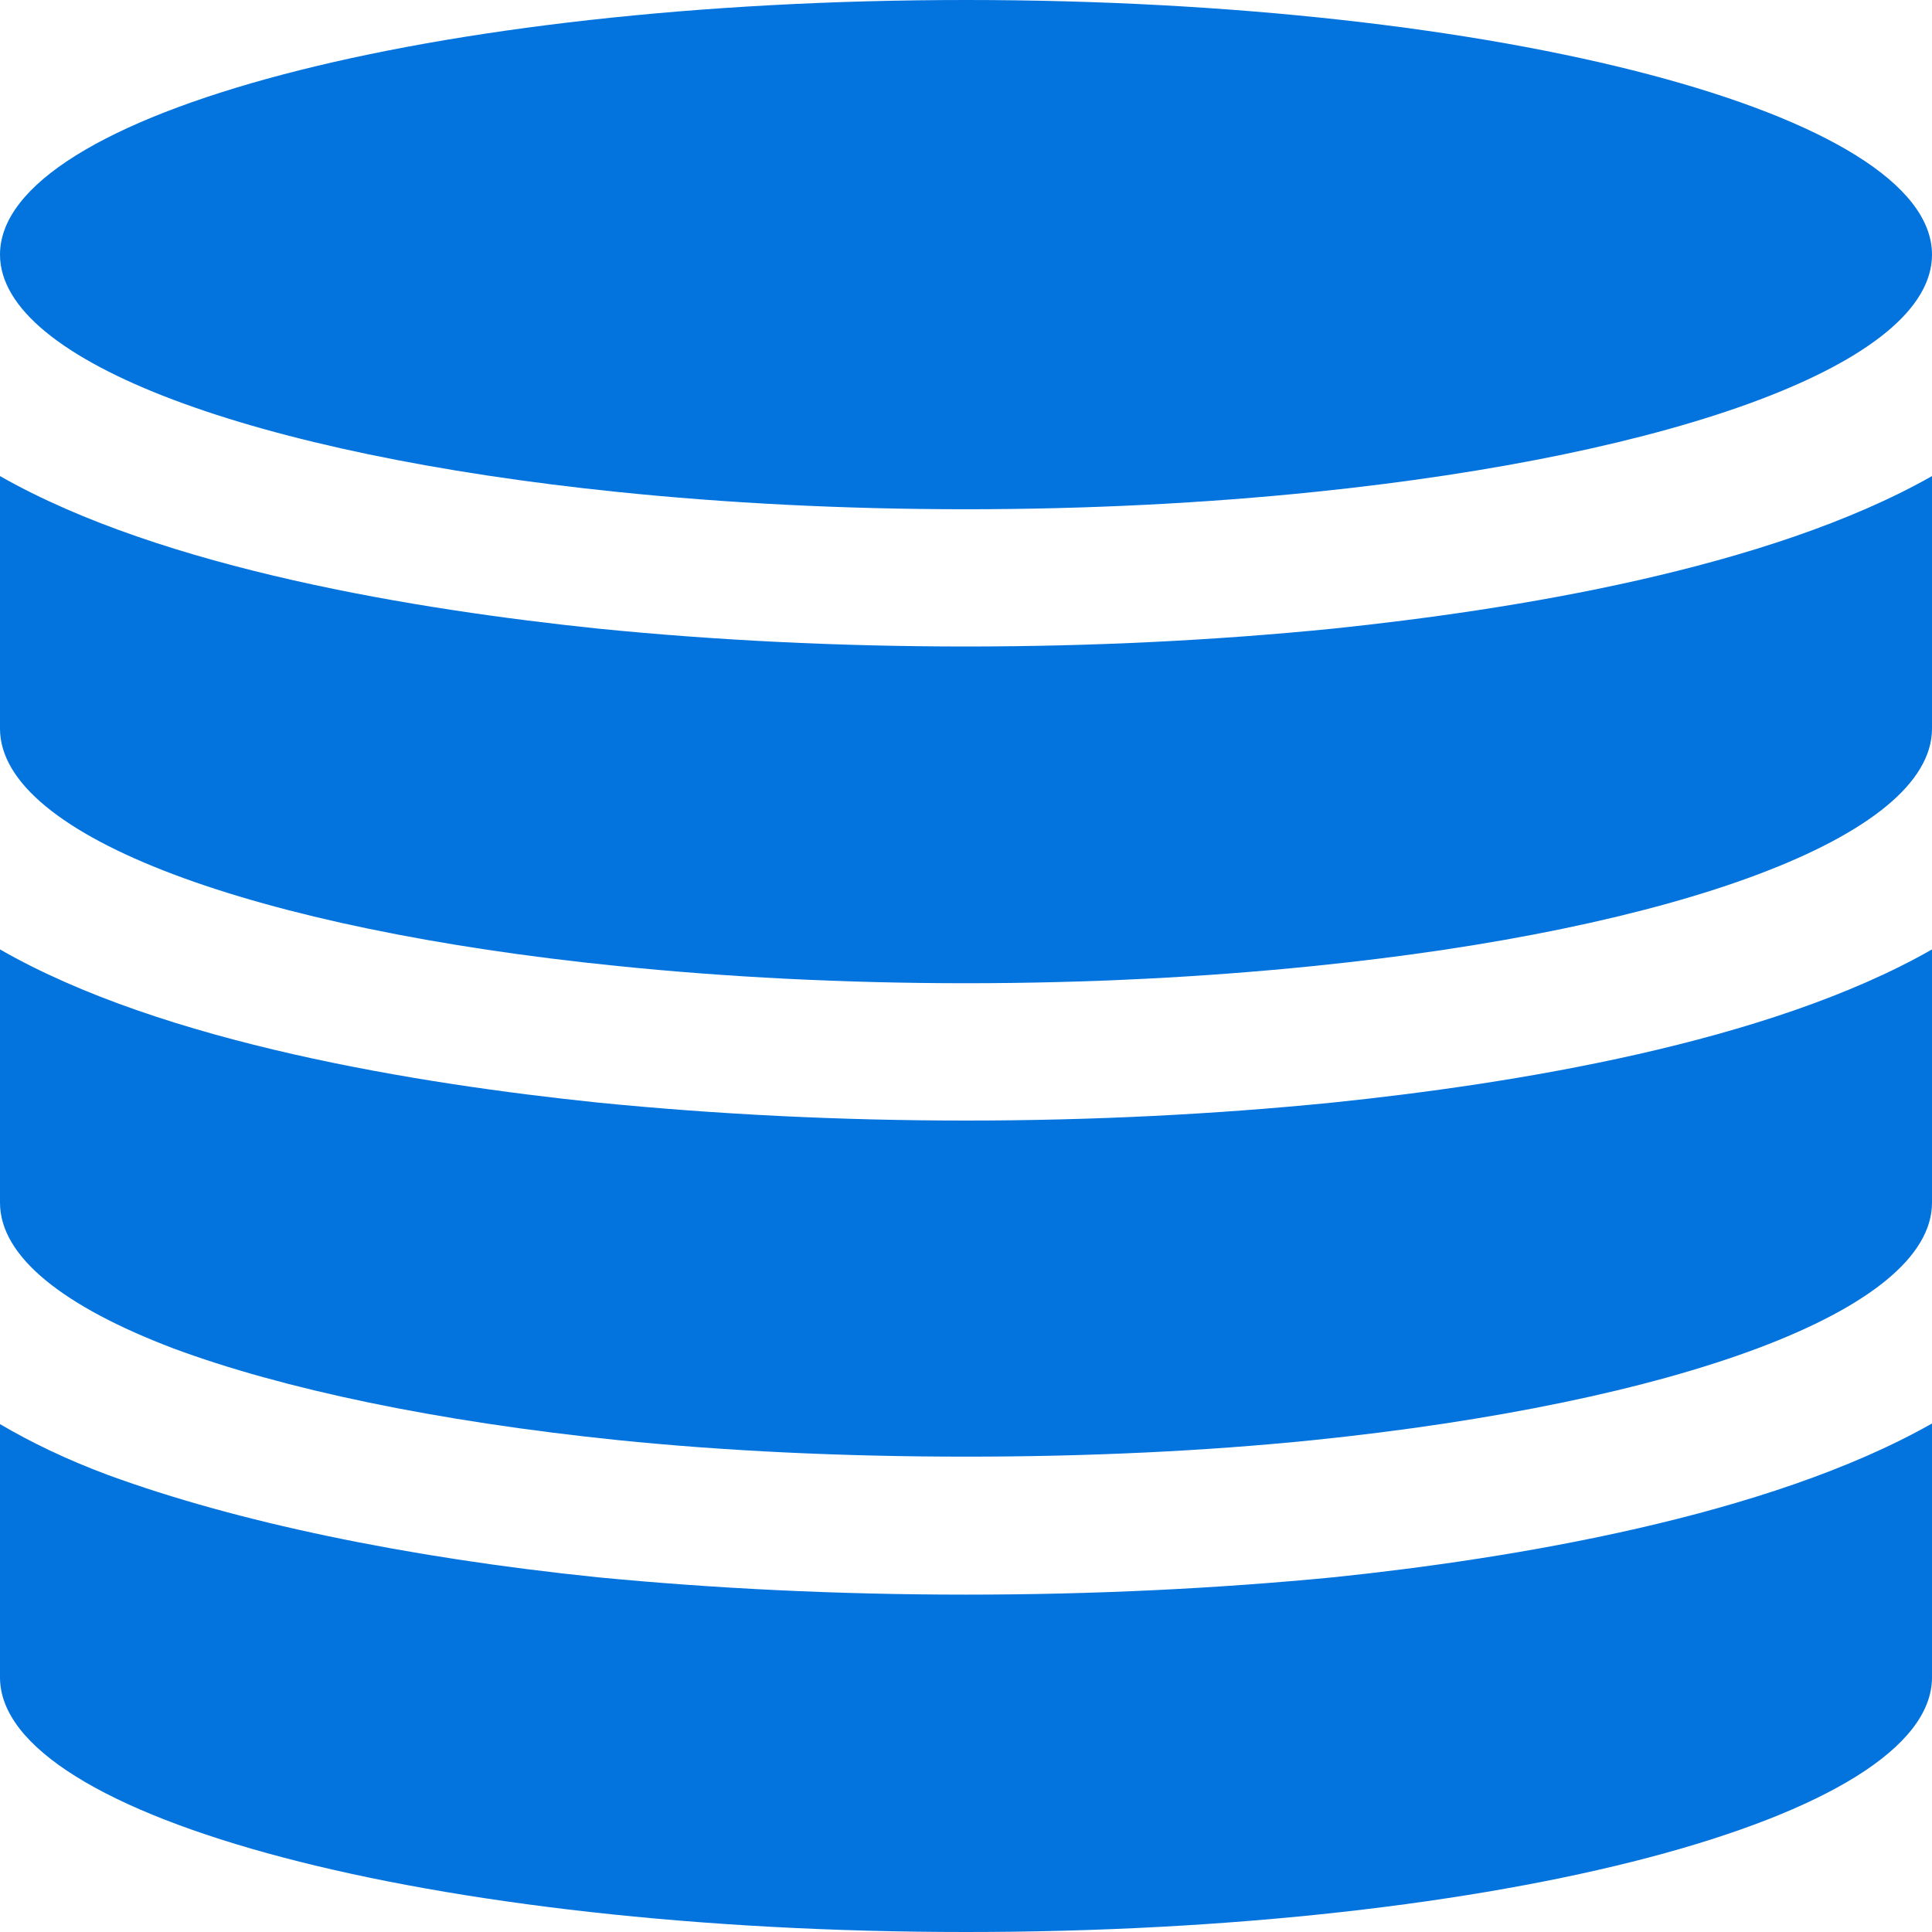
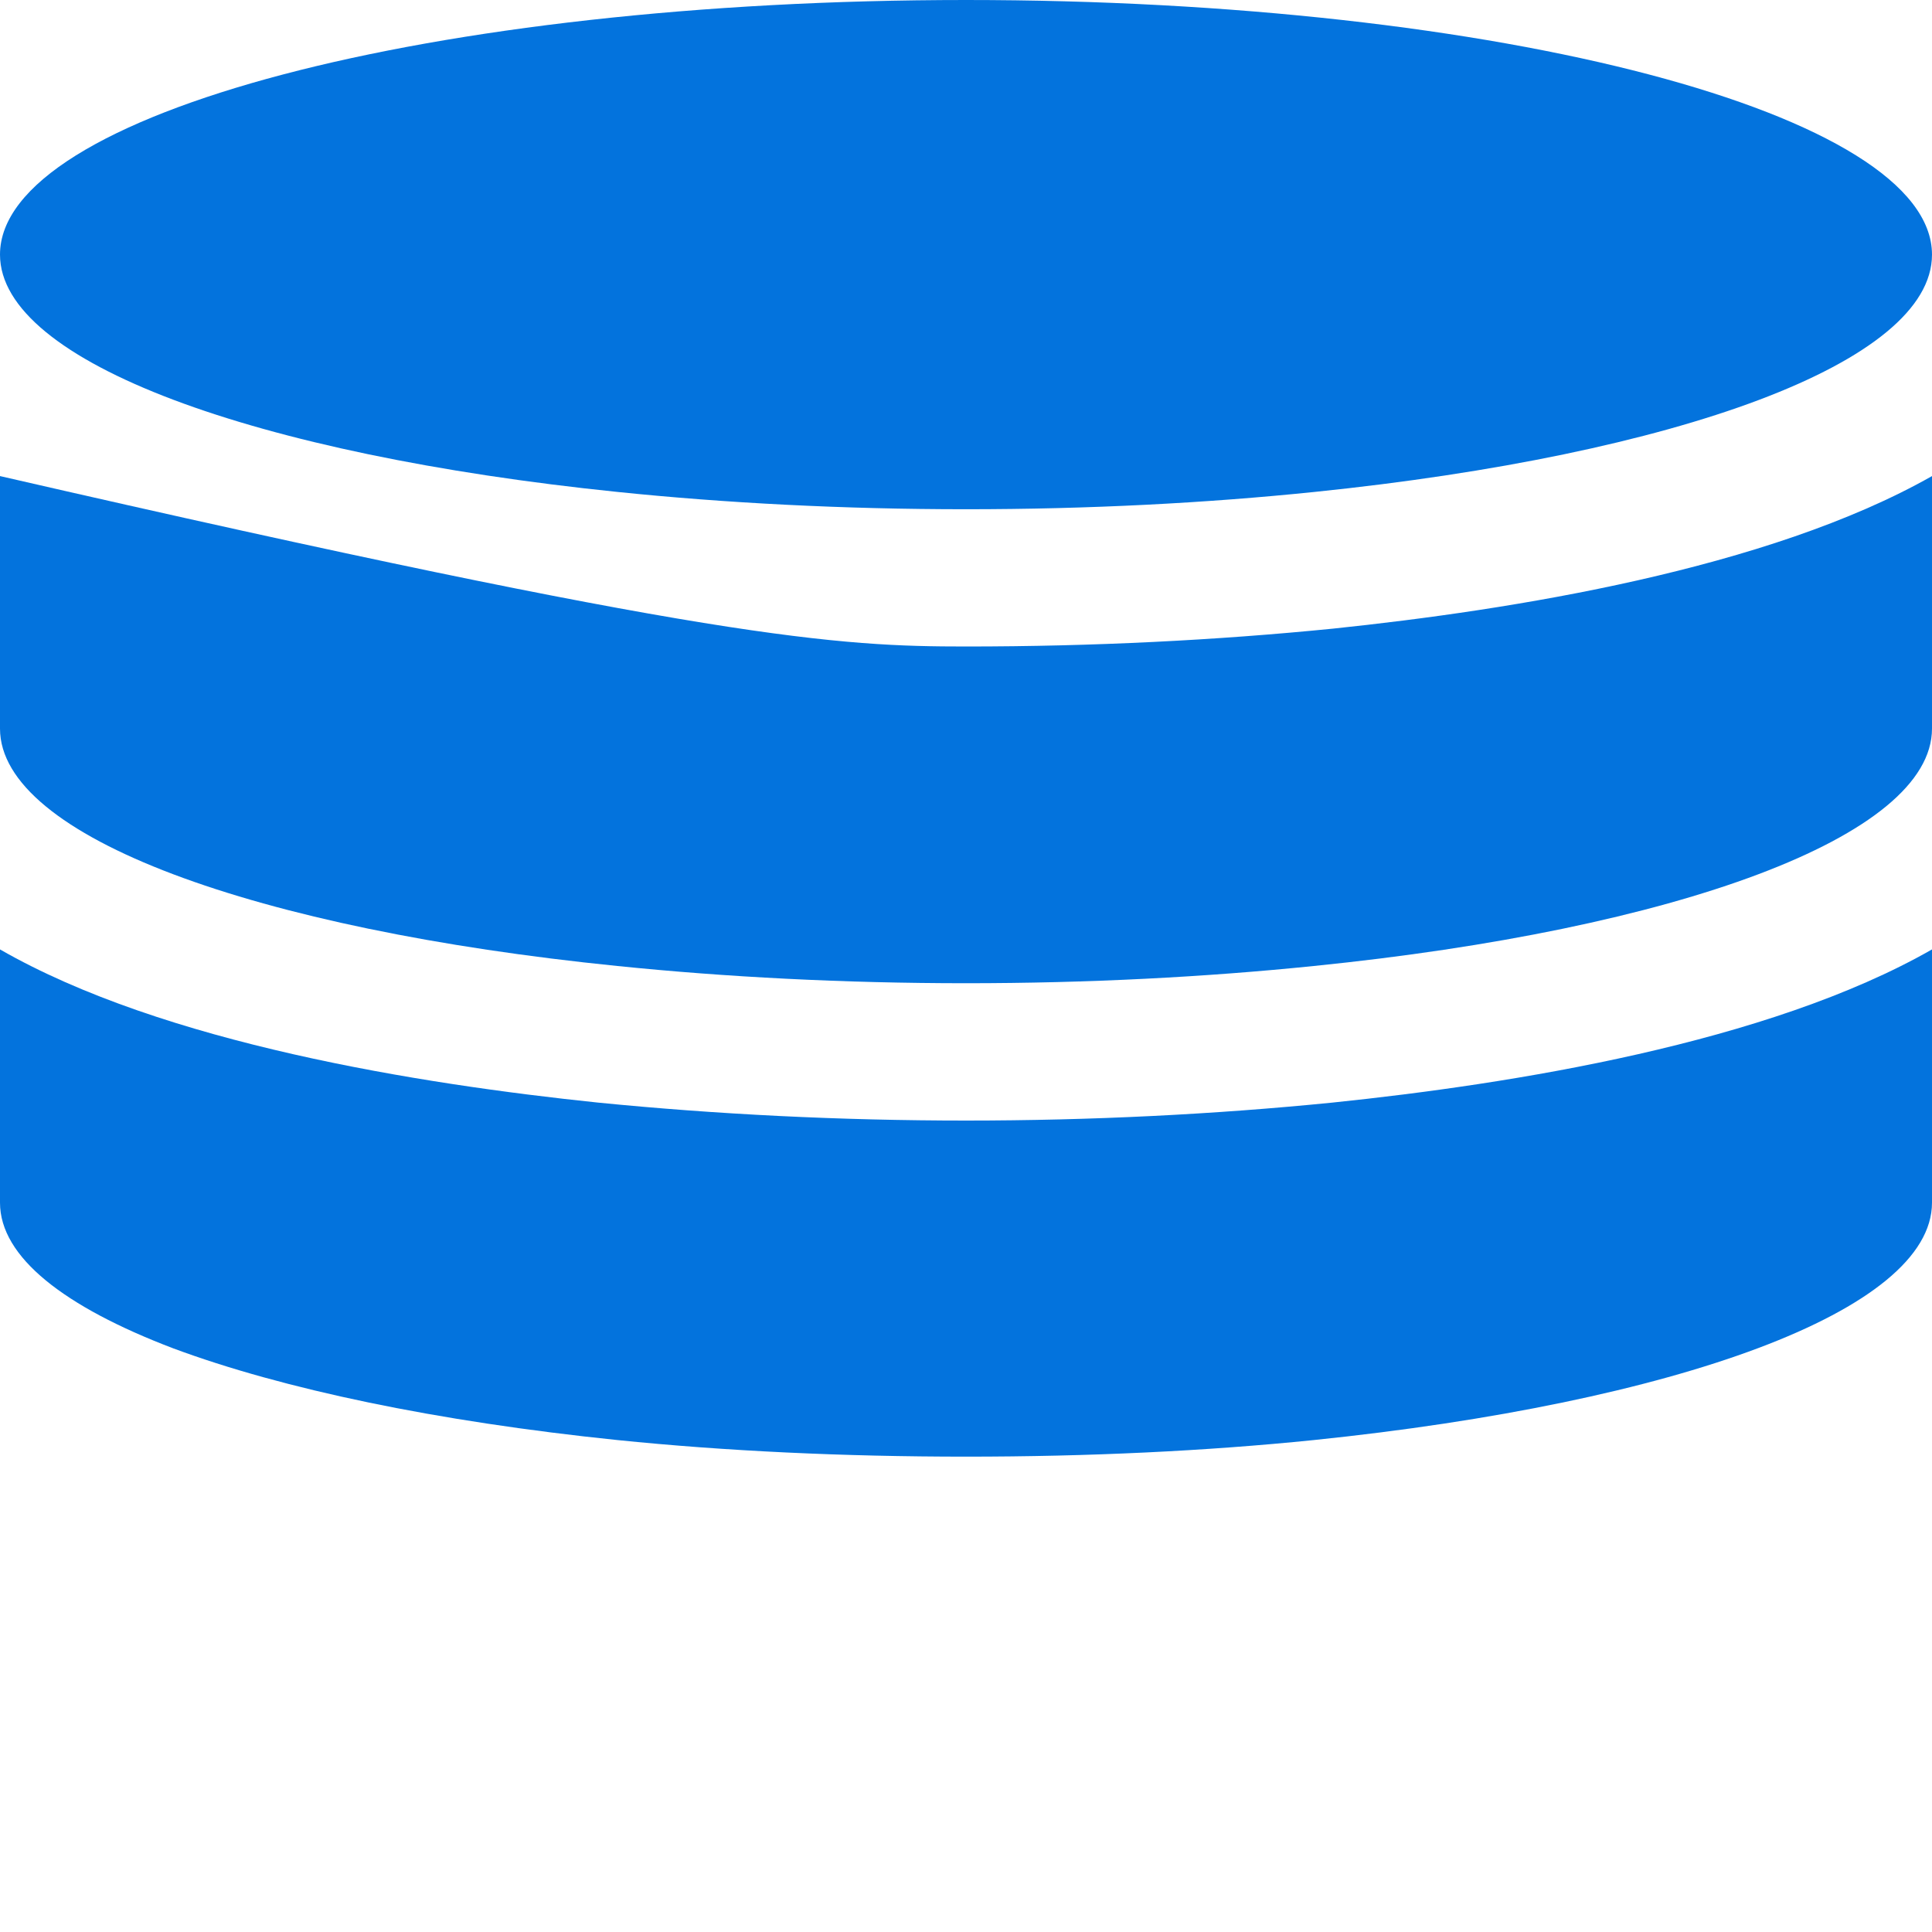
<svg xmlns="http://www.w3.org/2000/svg" width="24" height="24" viewBox="0 0 24 24" fill="none">
  <path d="M24 3.163C24 4.509 20.82 5.649 16.33 6.111C14.99 6.249 13.53 6.326 12 6.326C10.47 6.326 9.01 6.249 7.67 6.111C3.18 5.649 0 4.5 0 3.163C0 1.414 5.37 0 12 0C18.63 0 24 1.414 24 3.163Z" fill="#0373DD" />
-   <path d="M24 5.914V9.051C24 10.397 20.81 11.546 16.32 12C14.98 12.137 13.52 12.214 12 12.214C10.48 12.214 9.01 12.137 7.67 12C3.18 11.546 0 10.397 0 9.051V5.914C2.03 7.071 5.21 7.577 7.43 7.809C8.88 7.954 10.42 8.031 12 8.031C13.58 8.031 15.11 7.954 16.56 7.809C18.78 7.577 21.96 7.071 24 5.914Z" fill="#0373DD" />
+   <path d="M24 5.914V9.051C24 10.397 20.81 11.546 16.32 12C14.98 12.137 13.52 12.214 12 12.214C10.48 12.214 9.01 12.137 7.67 12C3.18 11.546 0 10.397 0 9.051V5.914C8.88 7.954 10.42 8.031 12 8.031C13.58 8.031 15.11 7.954 16.56 7.809C18.78 7.577 21.96 7.071 24 5.914Z" fill="#0373DD" />
  <path d="M24 11.794V14.94C24 16.286 20.81 17.426 16.32 17.889C14.98 18.026 13.52 18.095 12 18.095C10.48 18.095 9.01 18.026 7.67 17.889C5.42 17.657 3.51 17.255 2.15 16.749C0.8 16.235 0 15.617 0 14.94V11.794C2.03 12.96 5.21 13.466 7.43 13.697C8.9 13.843 10.44 13.92 12 13.92C13.56 13.92 15.09 13.843 16.55 13.697C18.78 13.466 21.96 12.96 24 11.794Z" fill="#0373DD" />
-   <path d="M24 17.683V20.837C24 22.586 18.62 24 12 24C5.38 24 0 22.586 0 20.837V17.691C0.38 17.914 0.82 18.129 1.35 18.326C2.92 18.9 5.02 19.346 7.43 19.594C8.85 19.731 10.38 19.809 12 19.809C13.62 19.809 15.14 19.731 16.56 19.594C18.78 19.363 21.96 18.84 24 17.683Z" fill="#0373DD" />
</svg>